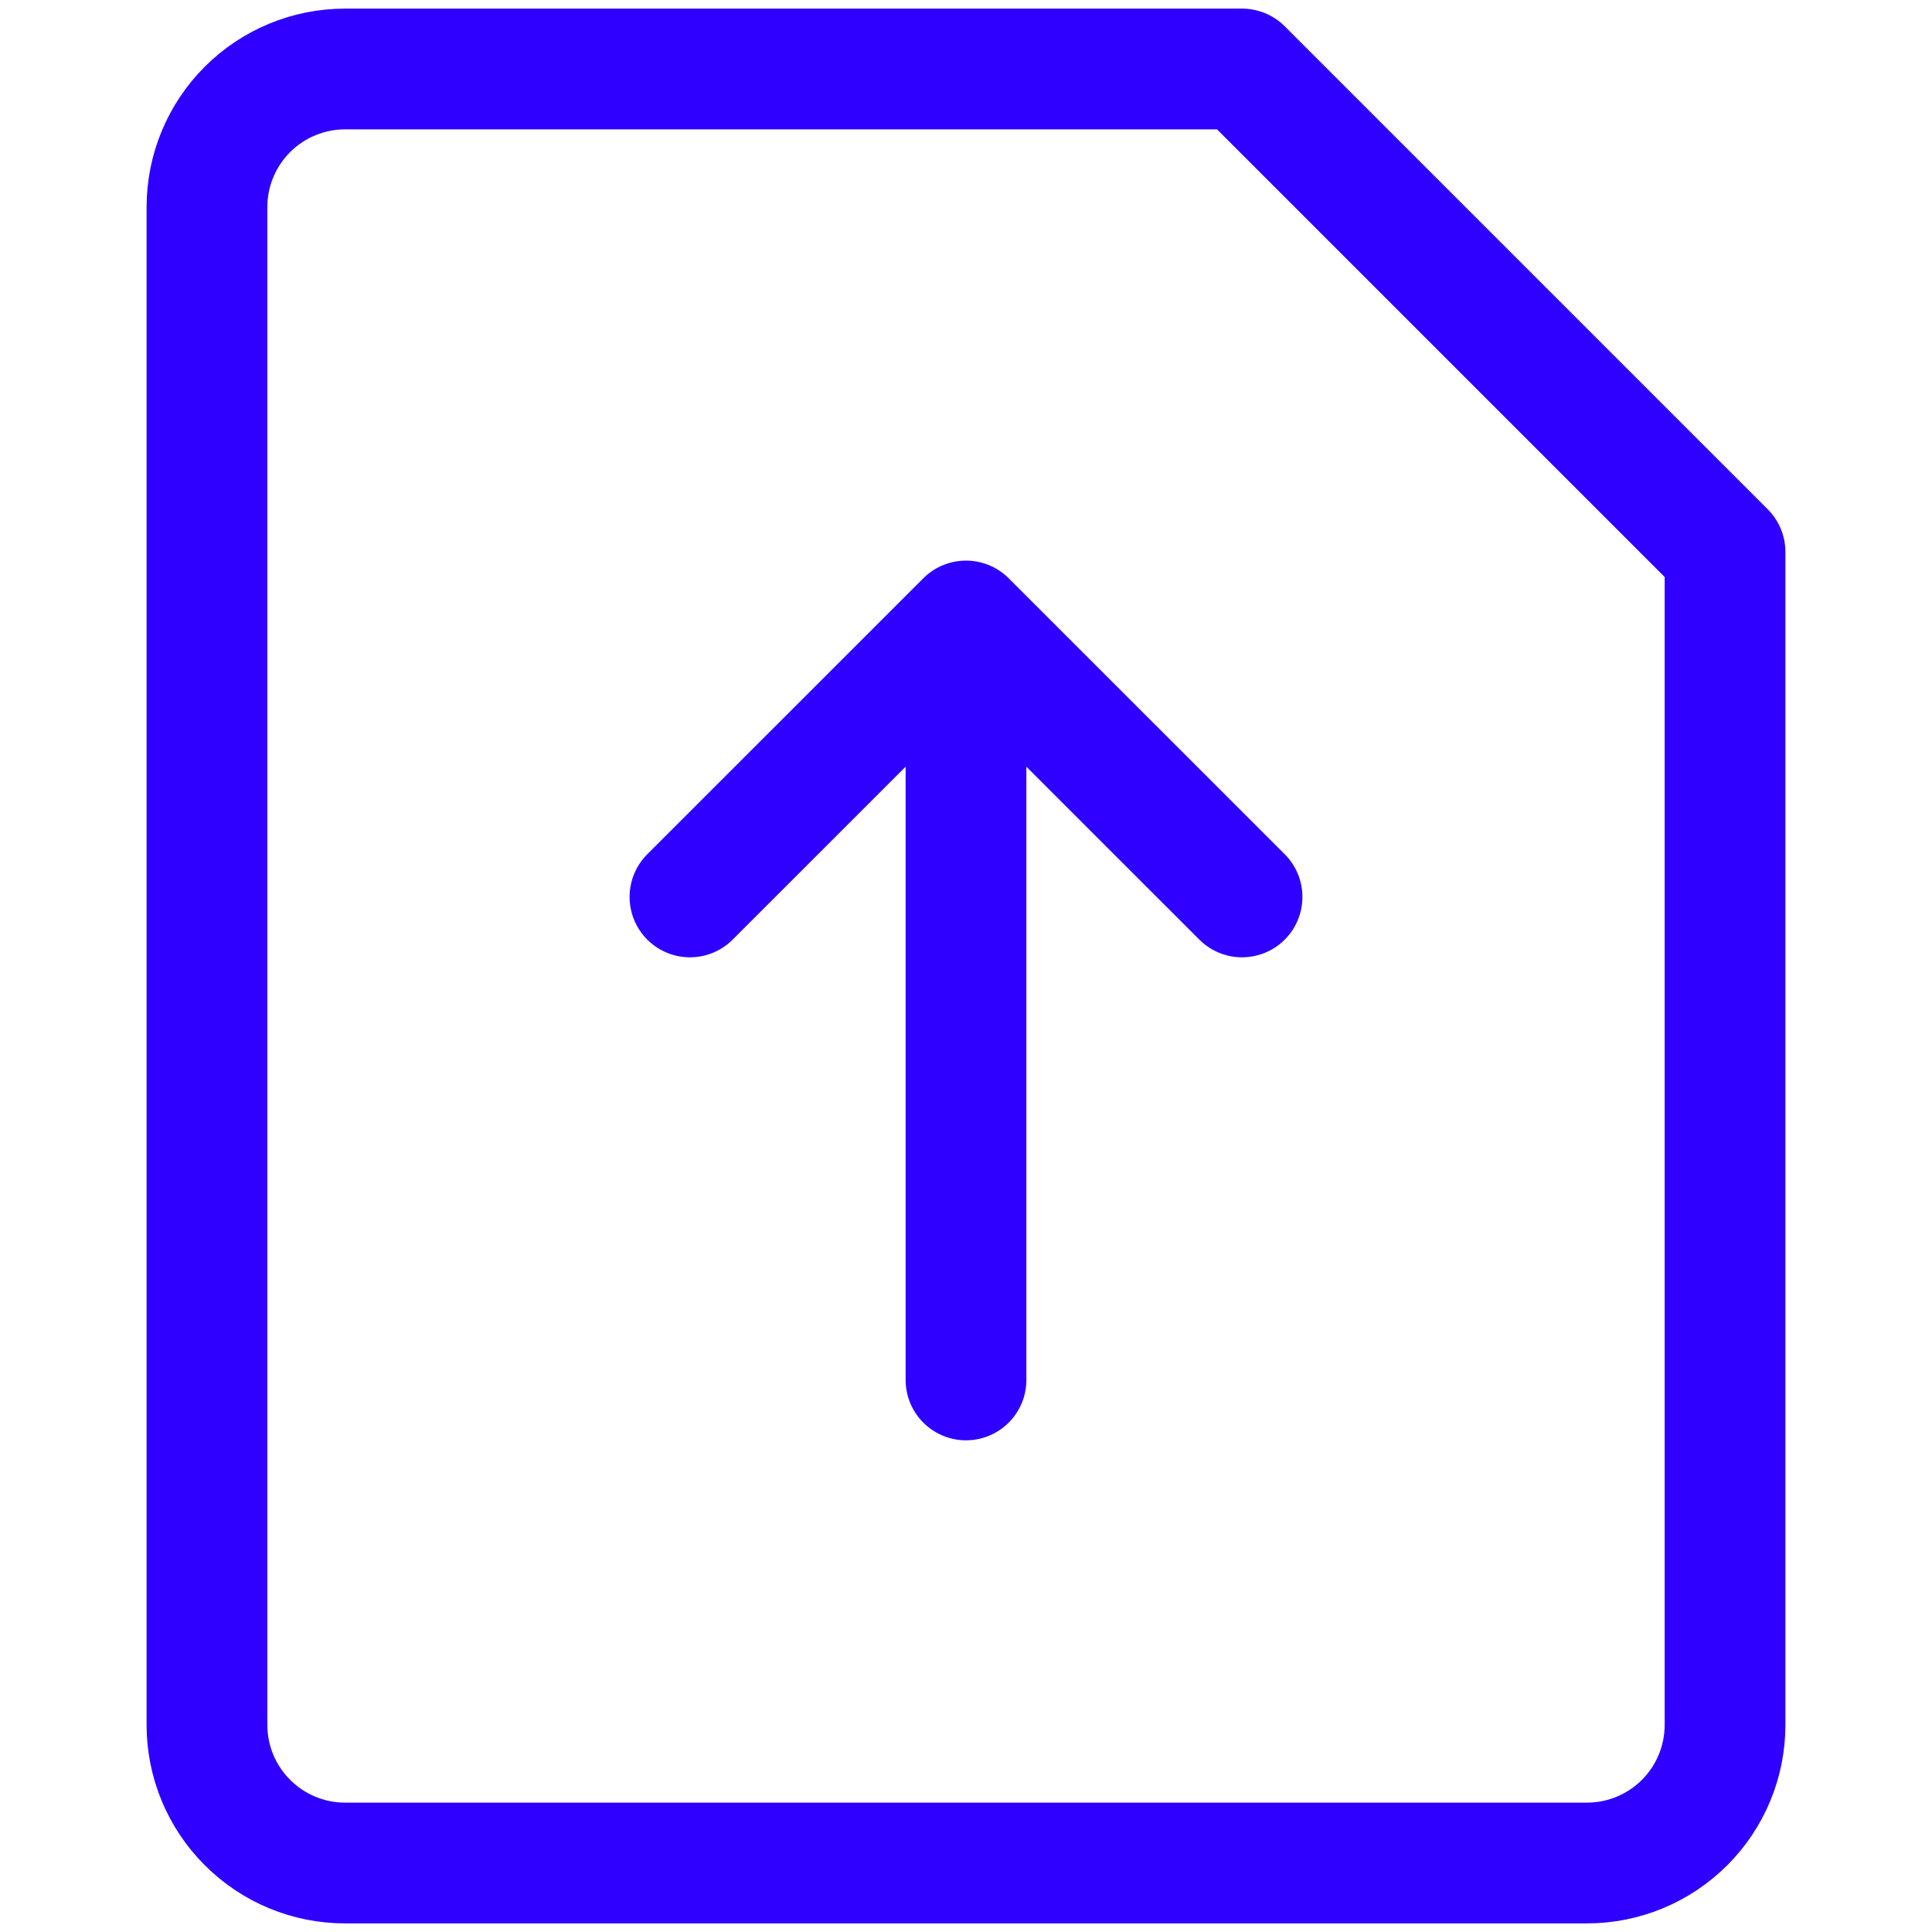
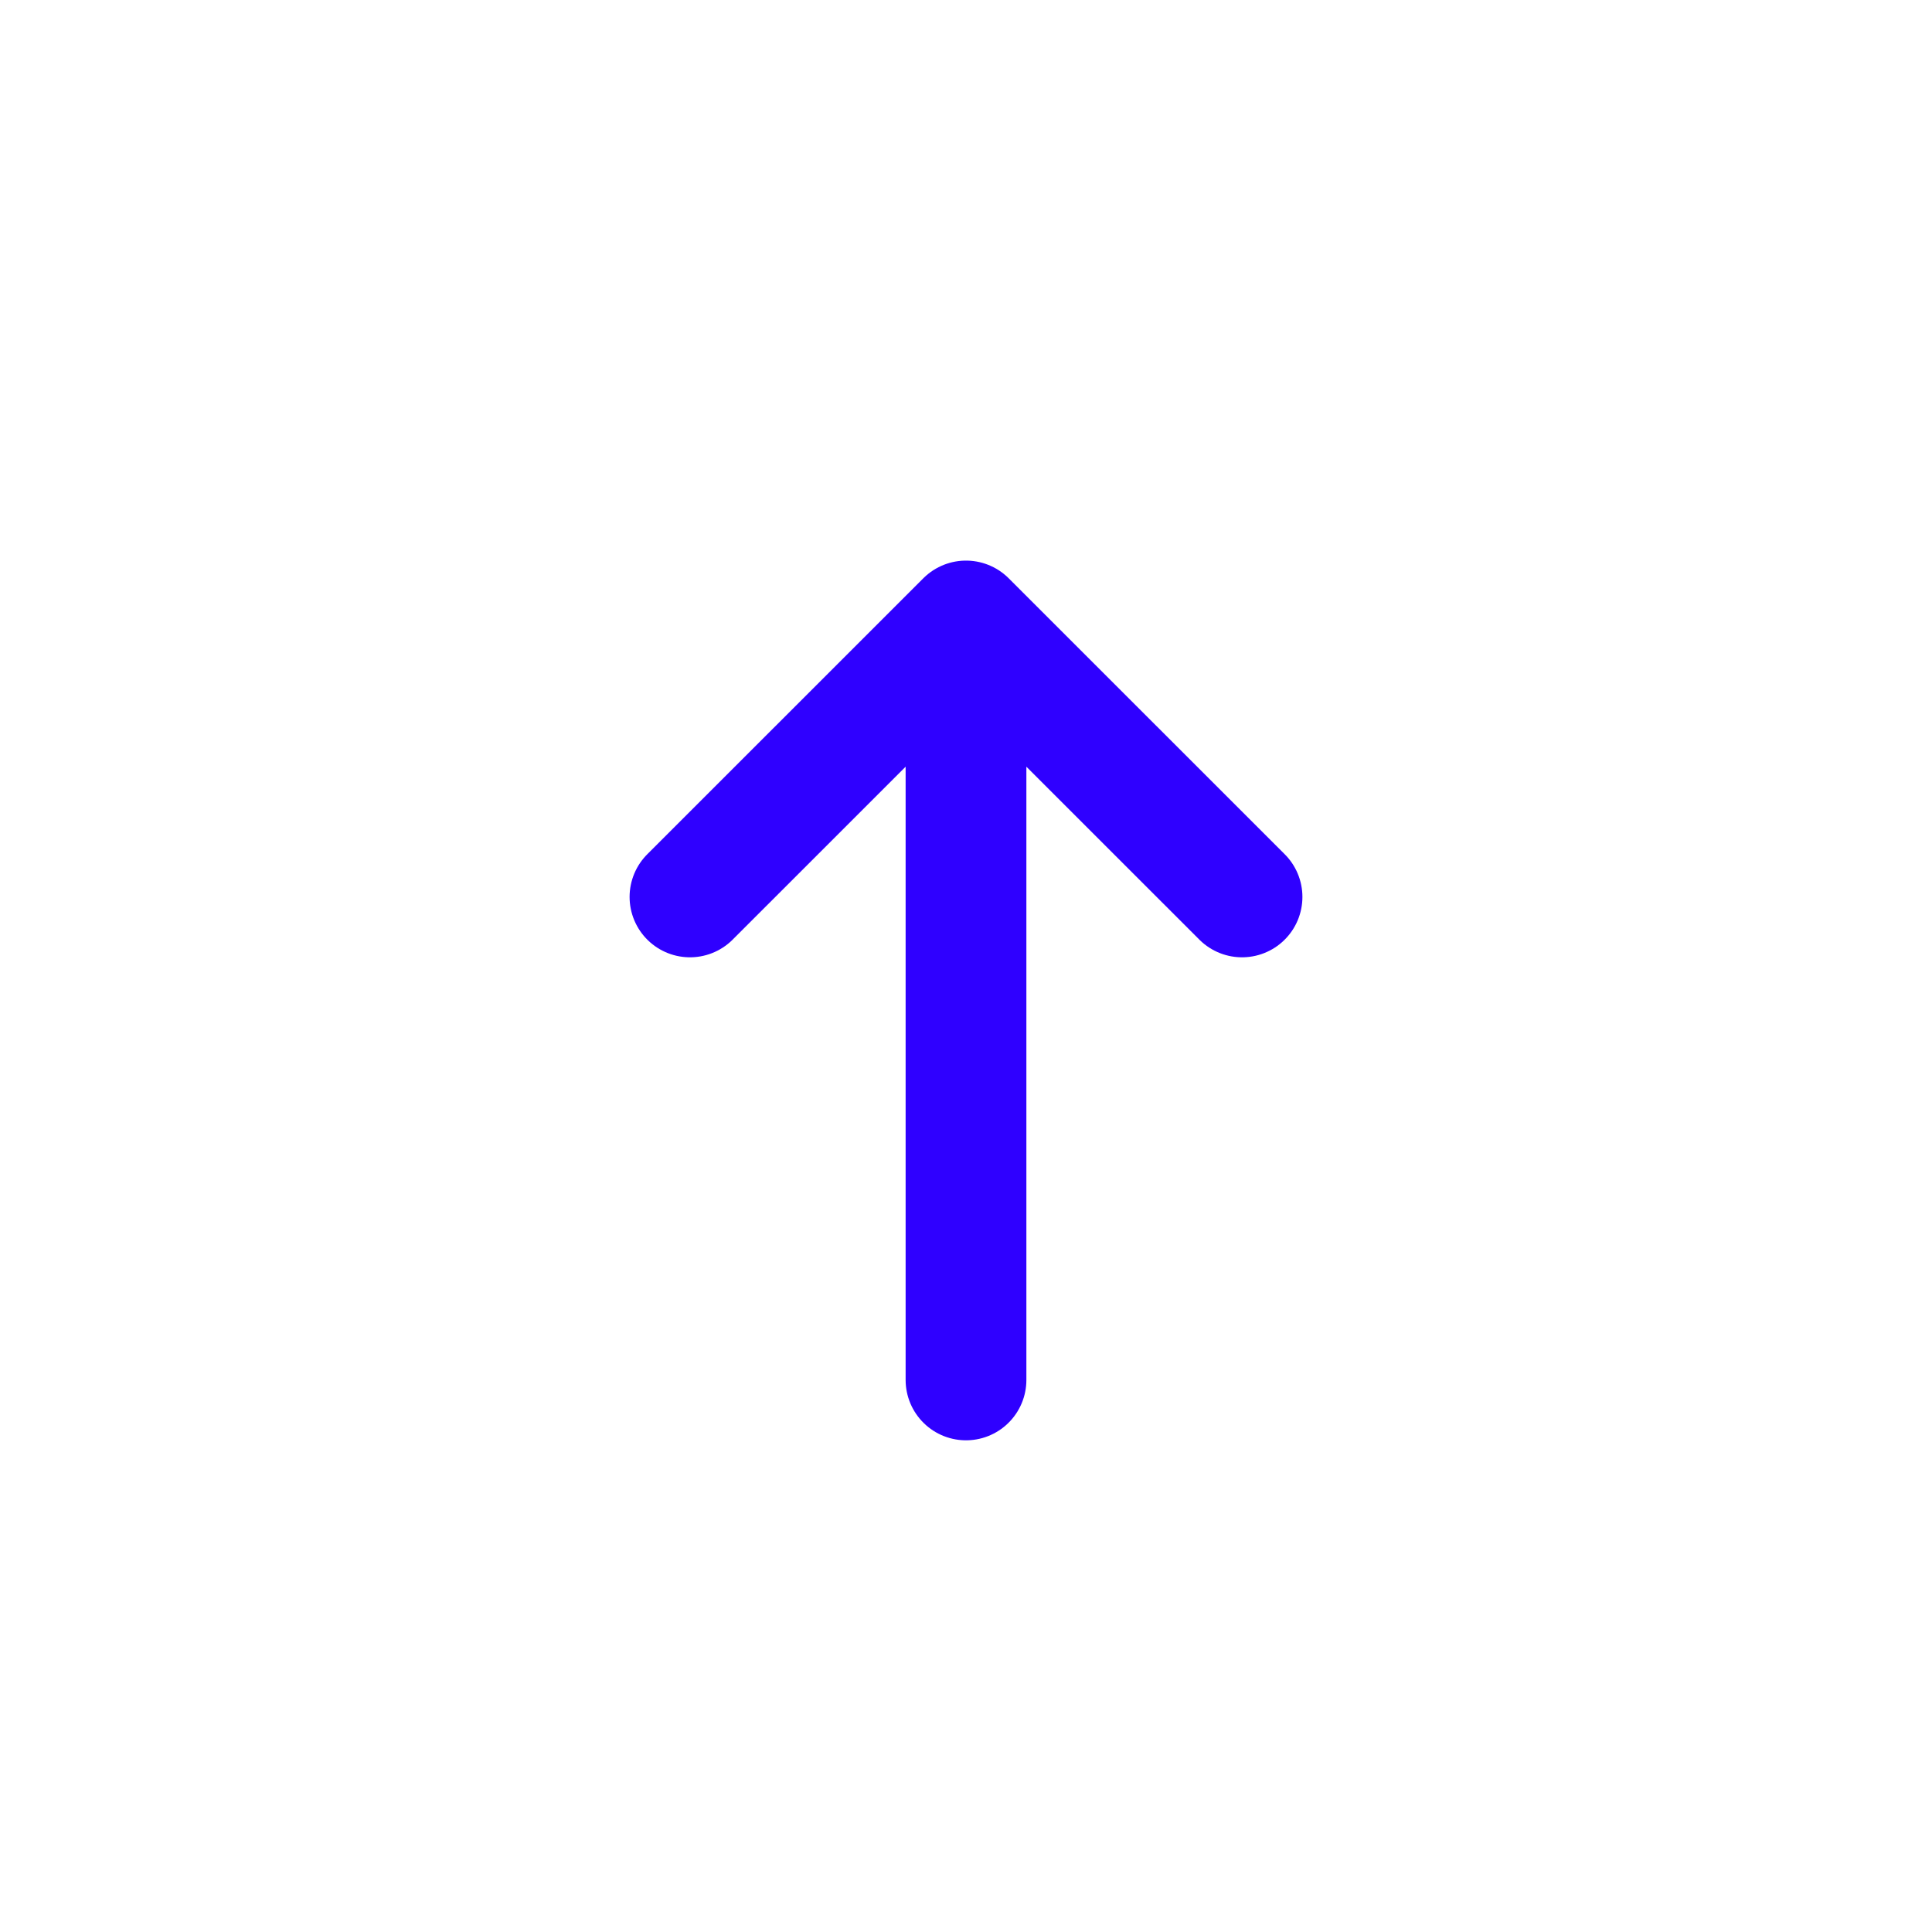
<svg xmlns="http://www.w3.org/2000/svg" width="24" height="24" viewBox="0 0 24 24" fill="none">
-   <path d="M21.429 21.428C21.429 21.883 21.248 22.319 20.927 22.64C20.605 22.962 20.169 23.143 19.714 23.143H4.286C3.831 23.143 3.395 22.962 3.074 22.64C2.752 22.319 2.571 21.883 2.571 21.428V2.571C2.571 2.117 2.752 1.681 3.074 1.359C3.395 1.038 3.831 0.857 4.286 0.857H15.429L21.429 6.857V21.428Z" stroke="#2F00FF" stroke-width="1.5" stroke-linecap="round" stroke-linejoin="round" />
  <path d="M15.429 11.142L12 7.714M12 7.714L8.571 11.142M12 7.714V17.142" stroke="#2F00FF" stroke-width="1.5" stroke-linecap="round" stroke-linejoin="round" />
</svg>